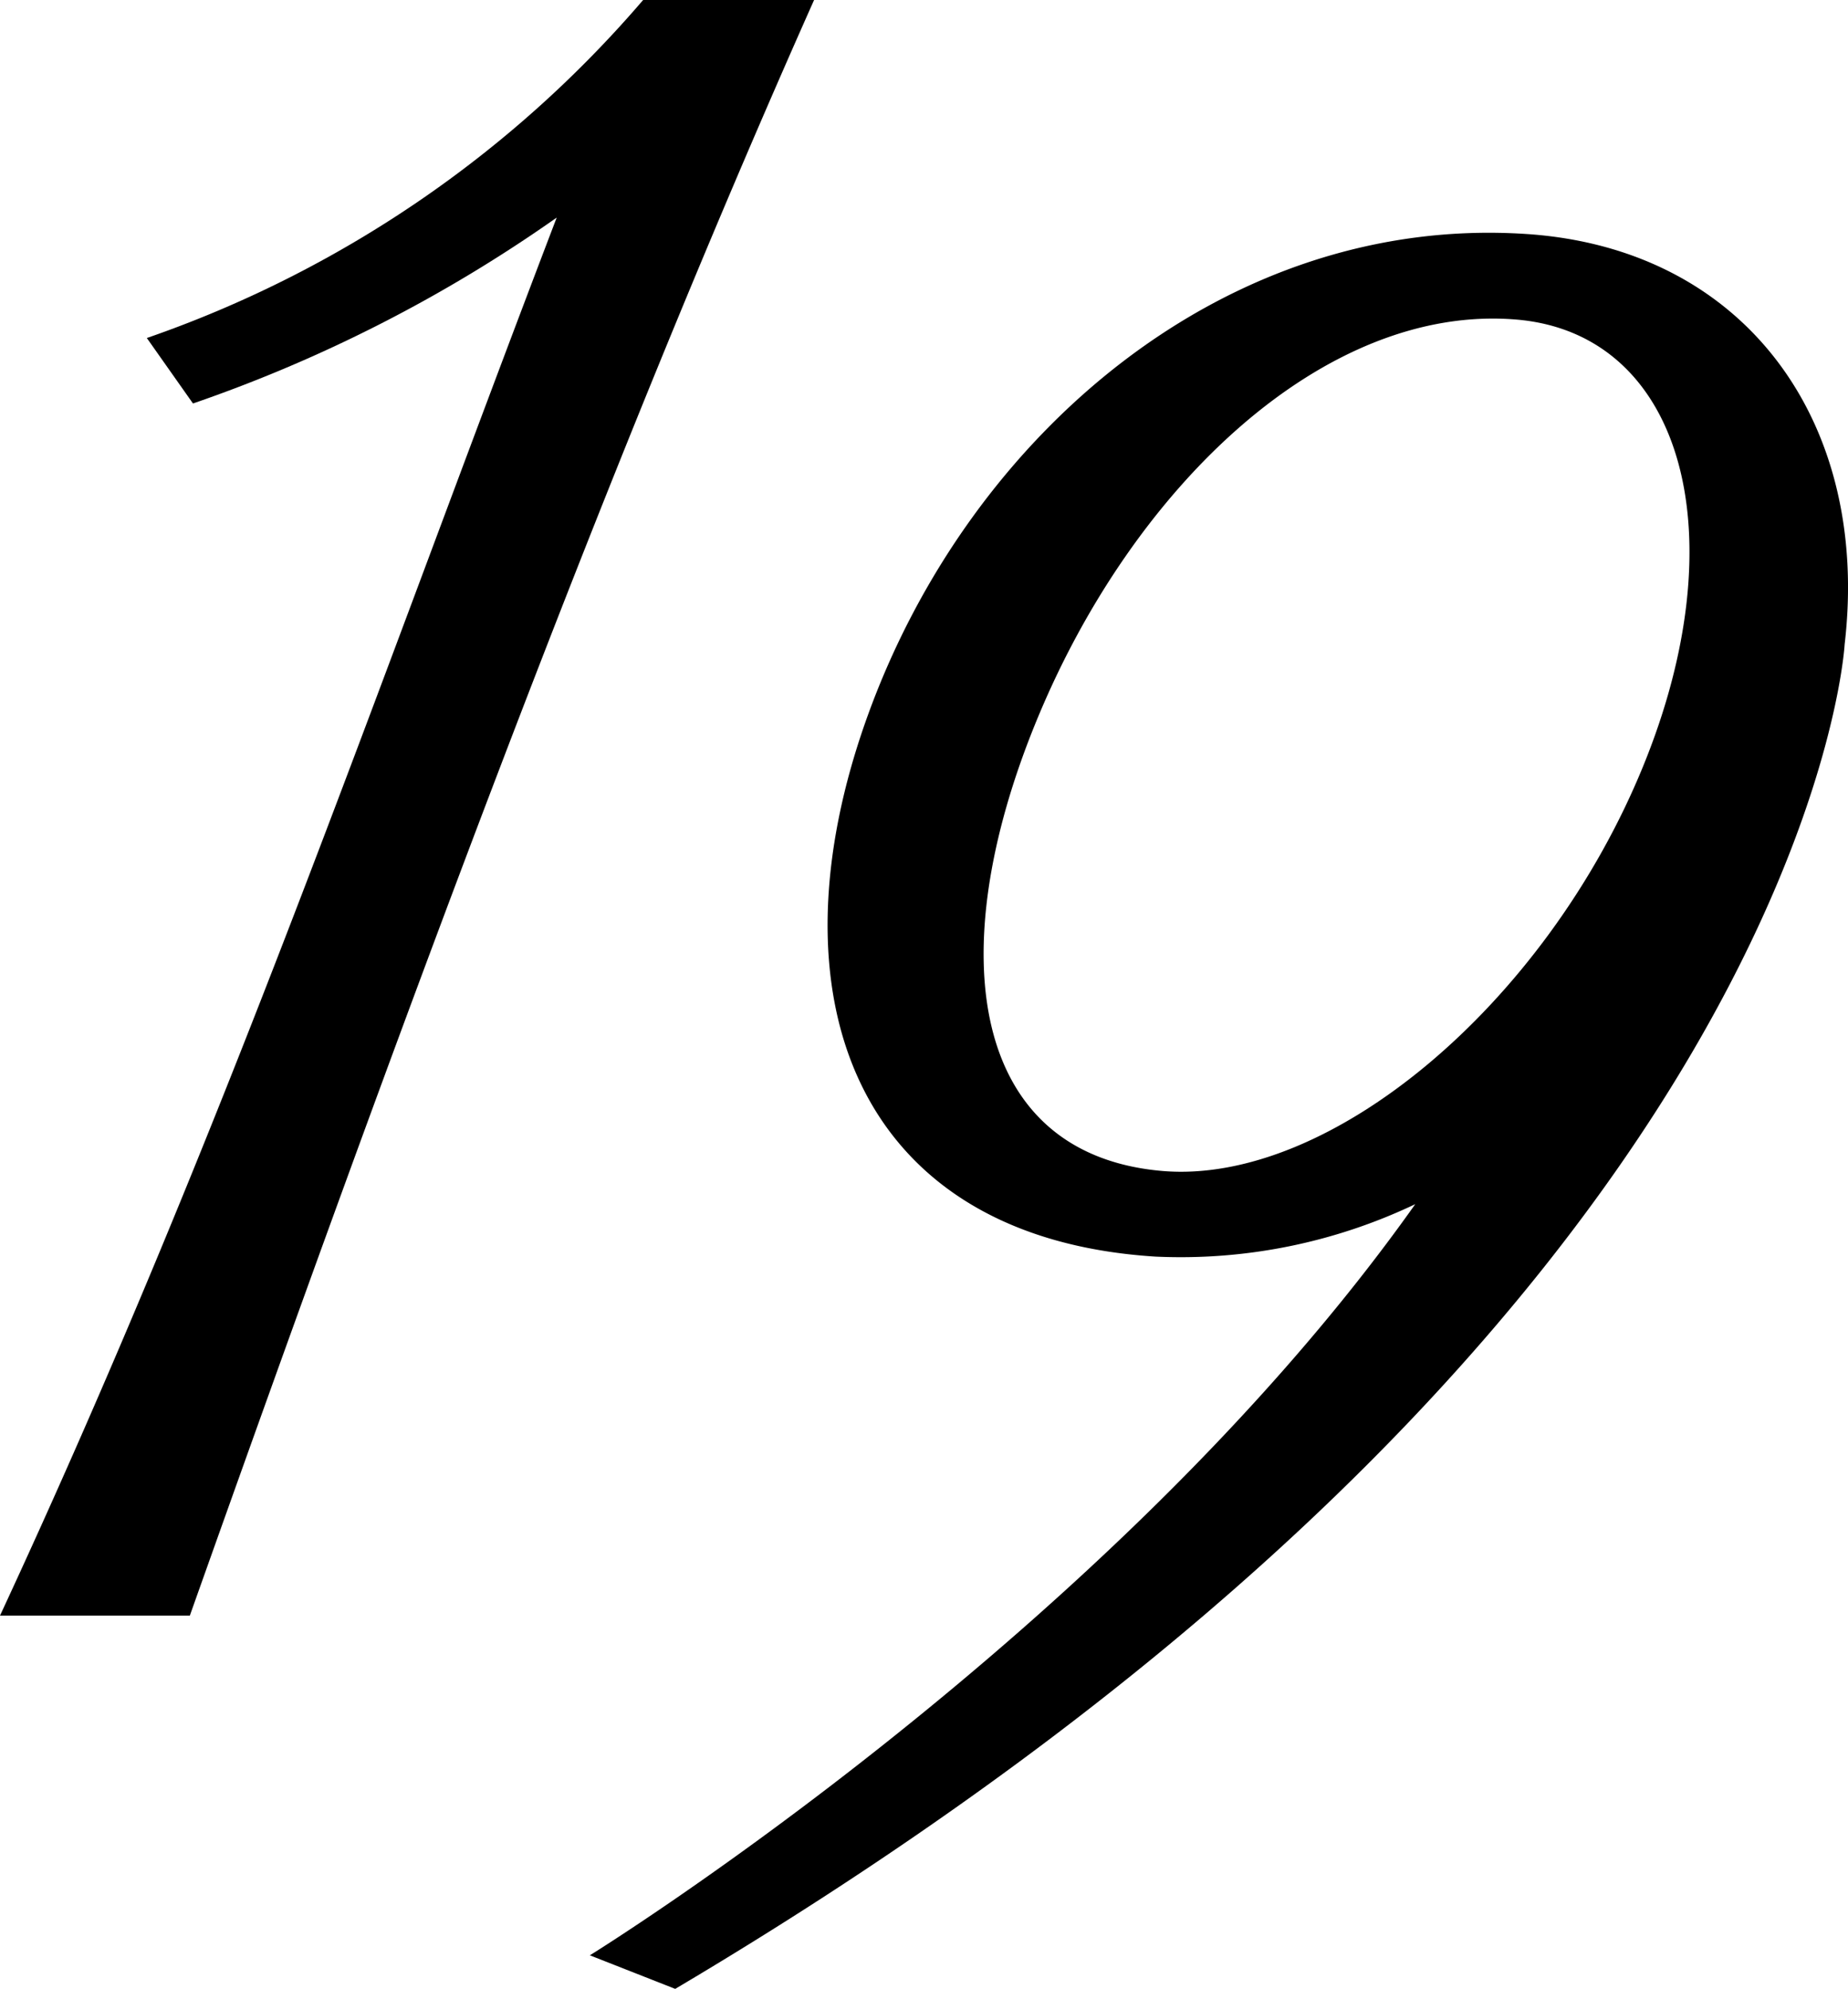
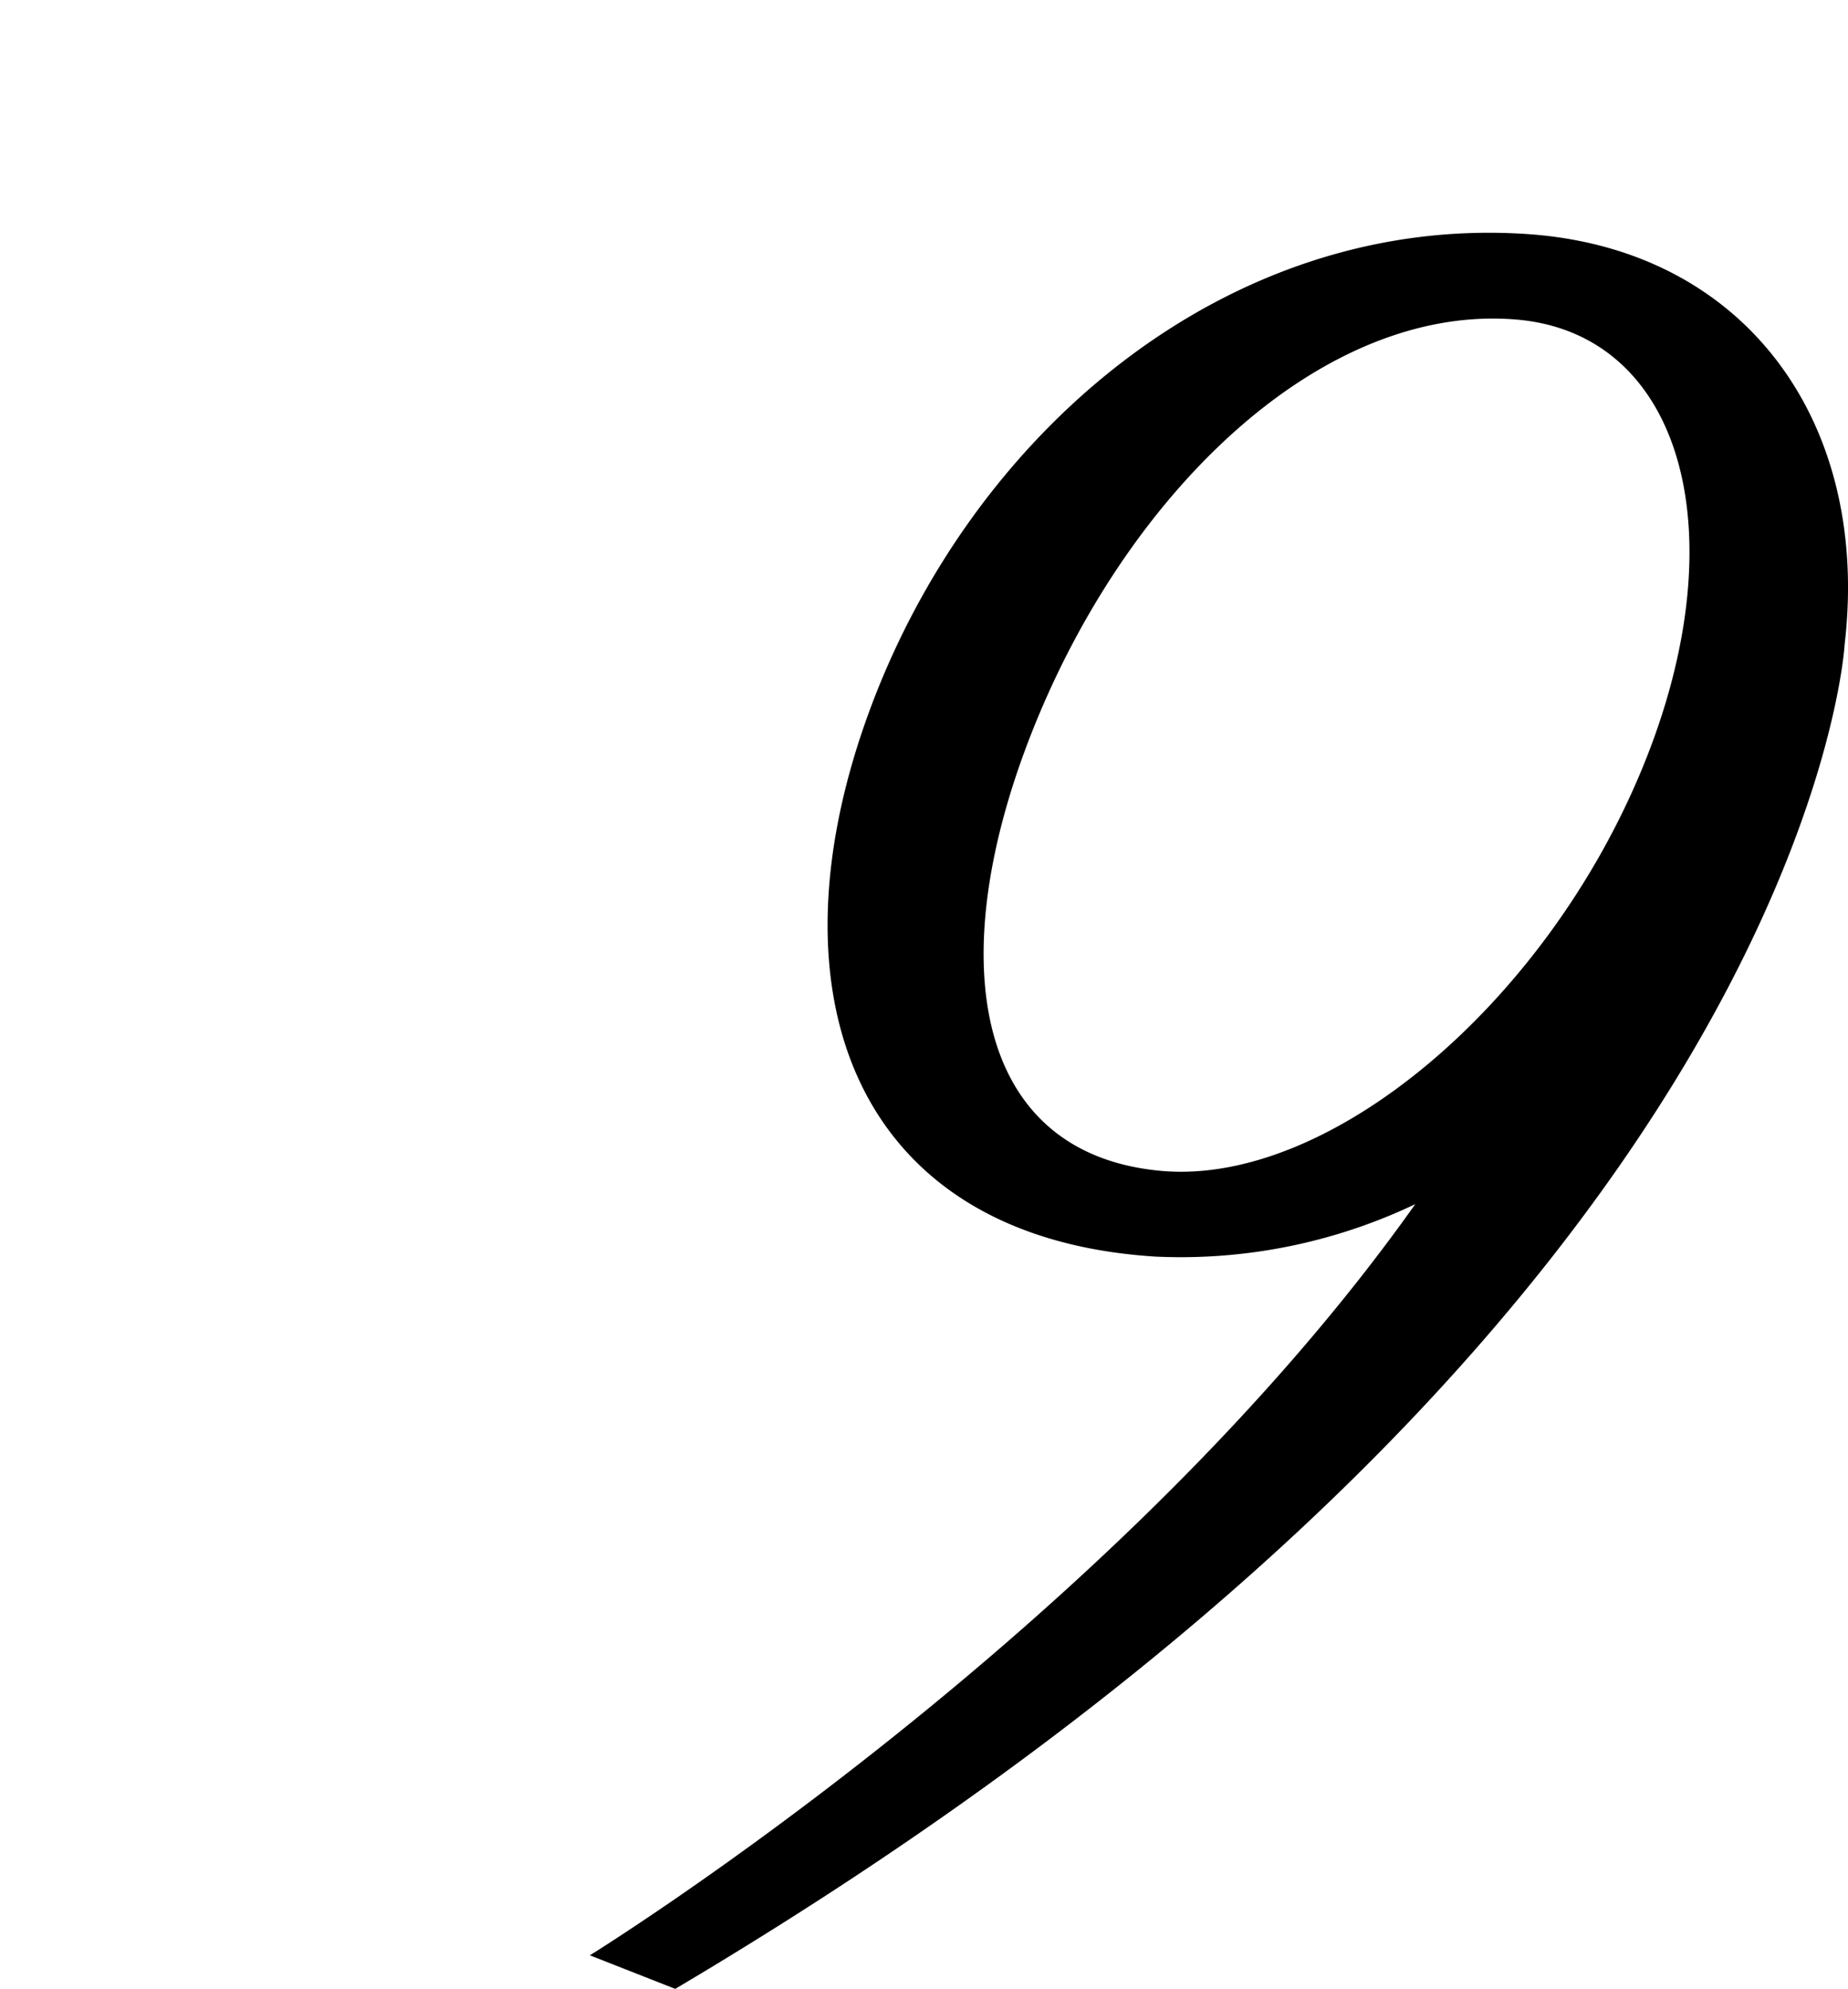
<svg xmlns="http://www.w3.org/2000/svg" viewBox="0 0 88.1 94.79">
-   <path d="m30.66 0a54.74 54.74 0 0 1 -23.66 16.11l2.2 3.12a69.27 69.27 0 0 0 17.34-8.86c-8.77 22.94-15.85 43.63-26.54 66.63h9.05c9.95-28 19.51-54 29.76-77z" fill-rule="evenodd" />
  <path d="m72.73 11.15c-14.22-.92-26.47 9.46-31.35 22.92s-.55 24.93 13.71 25.82a26 26 0 0 0 12.38-2.5c-14.47 20.43-39.35 35.8-39.35 35.8l4.07 1.6c54-32 55.75-64.07 55.75-64.08 1.24-10.61-4.76-18.89-15.21-19.56zm5.52 25.57c-4.66 11.21-14.87 19.75-22.82 19.09-9.11-.77-10.62-10.29-6-21.5s13.77-19.84 22.86-19.08c7.95.67 10.62 10.29 5.96 21.49z" />
</svg>